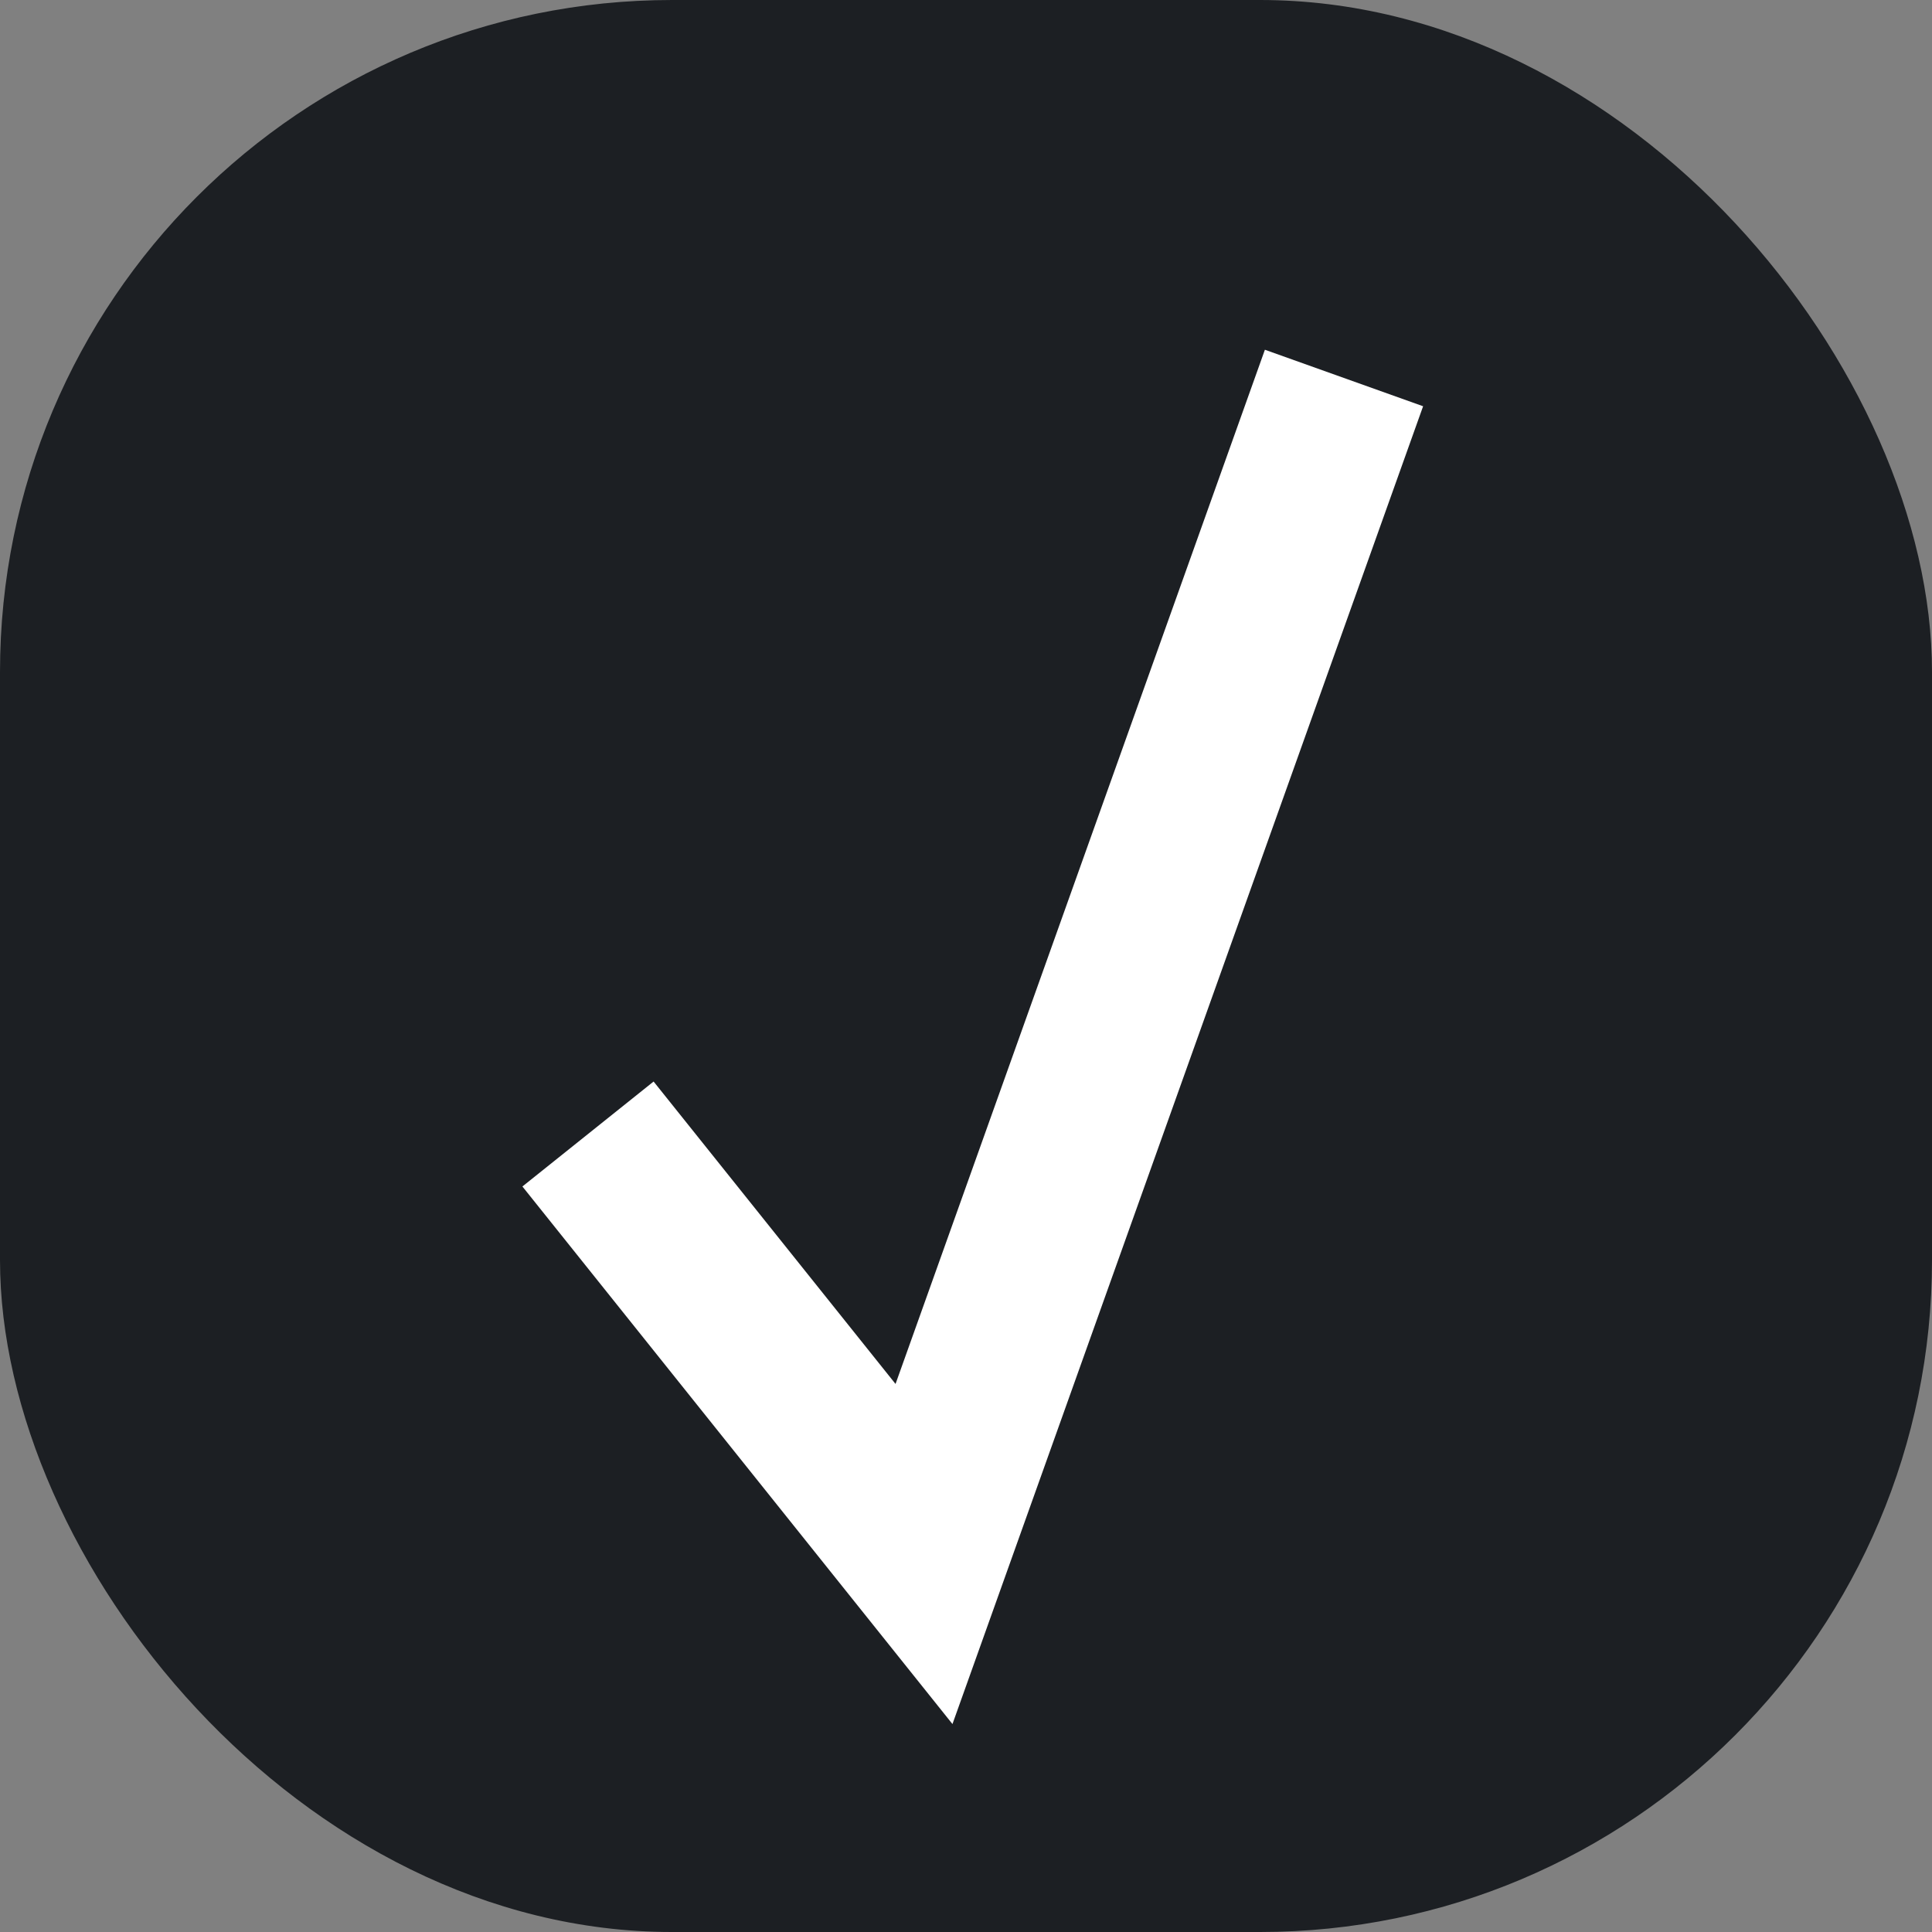
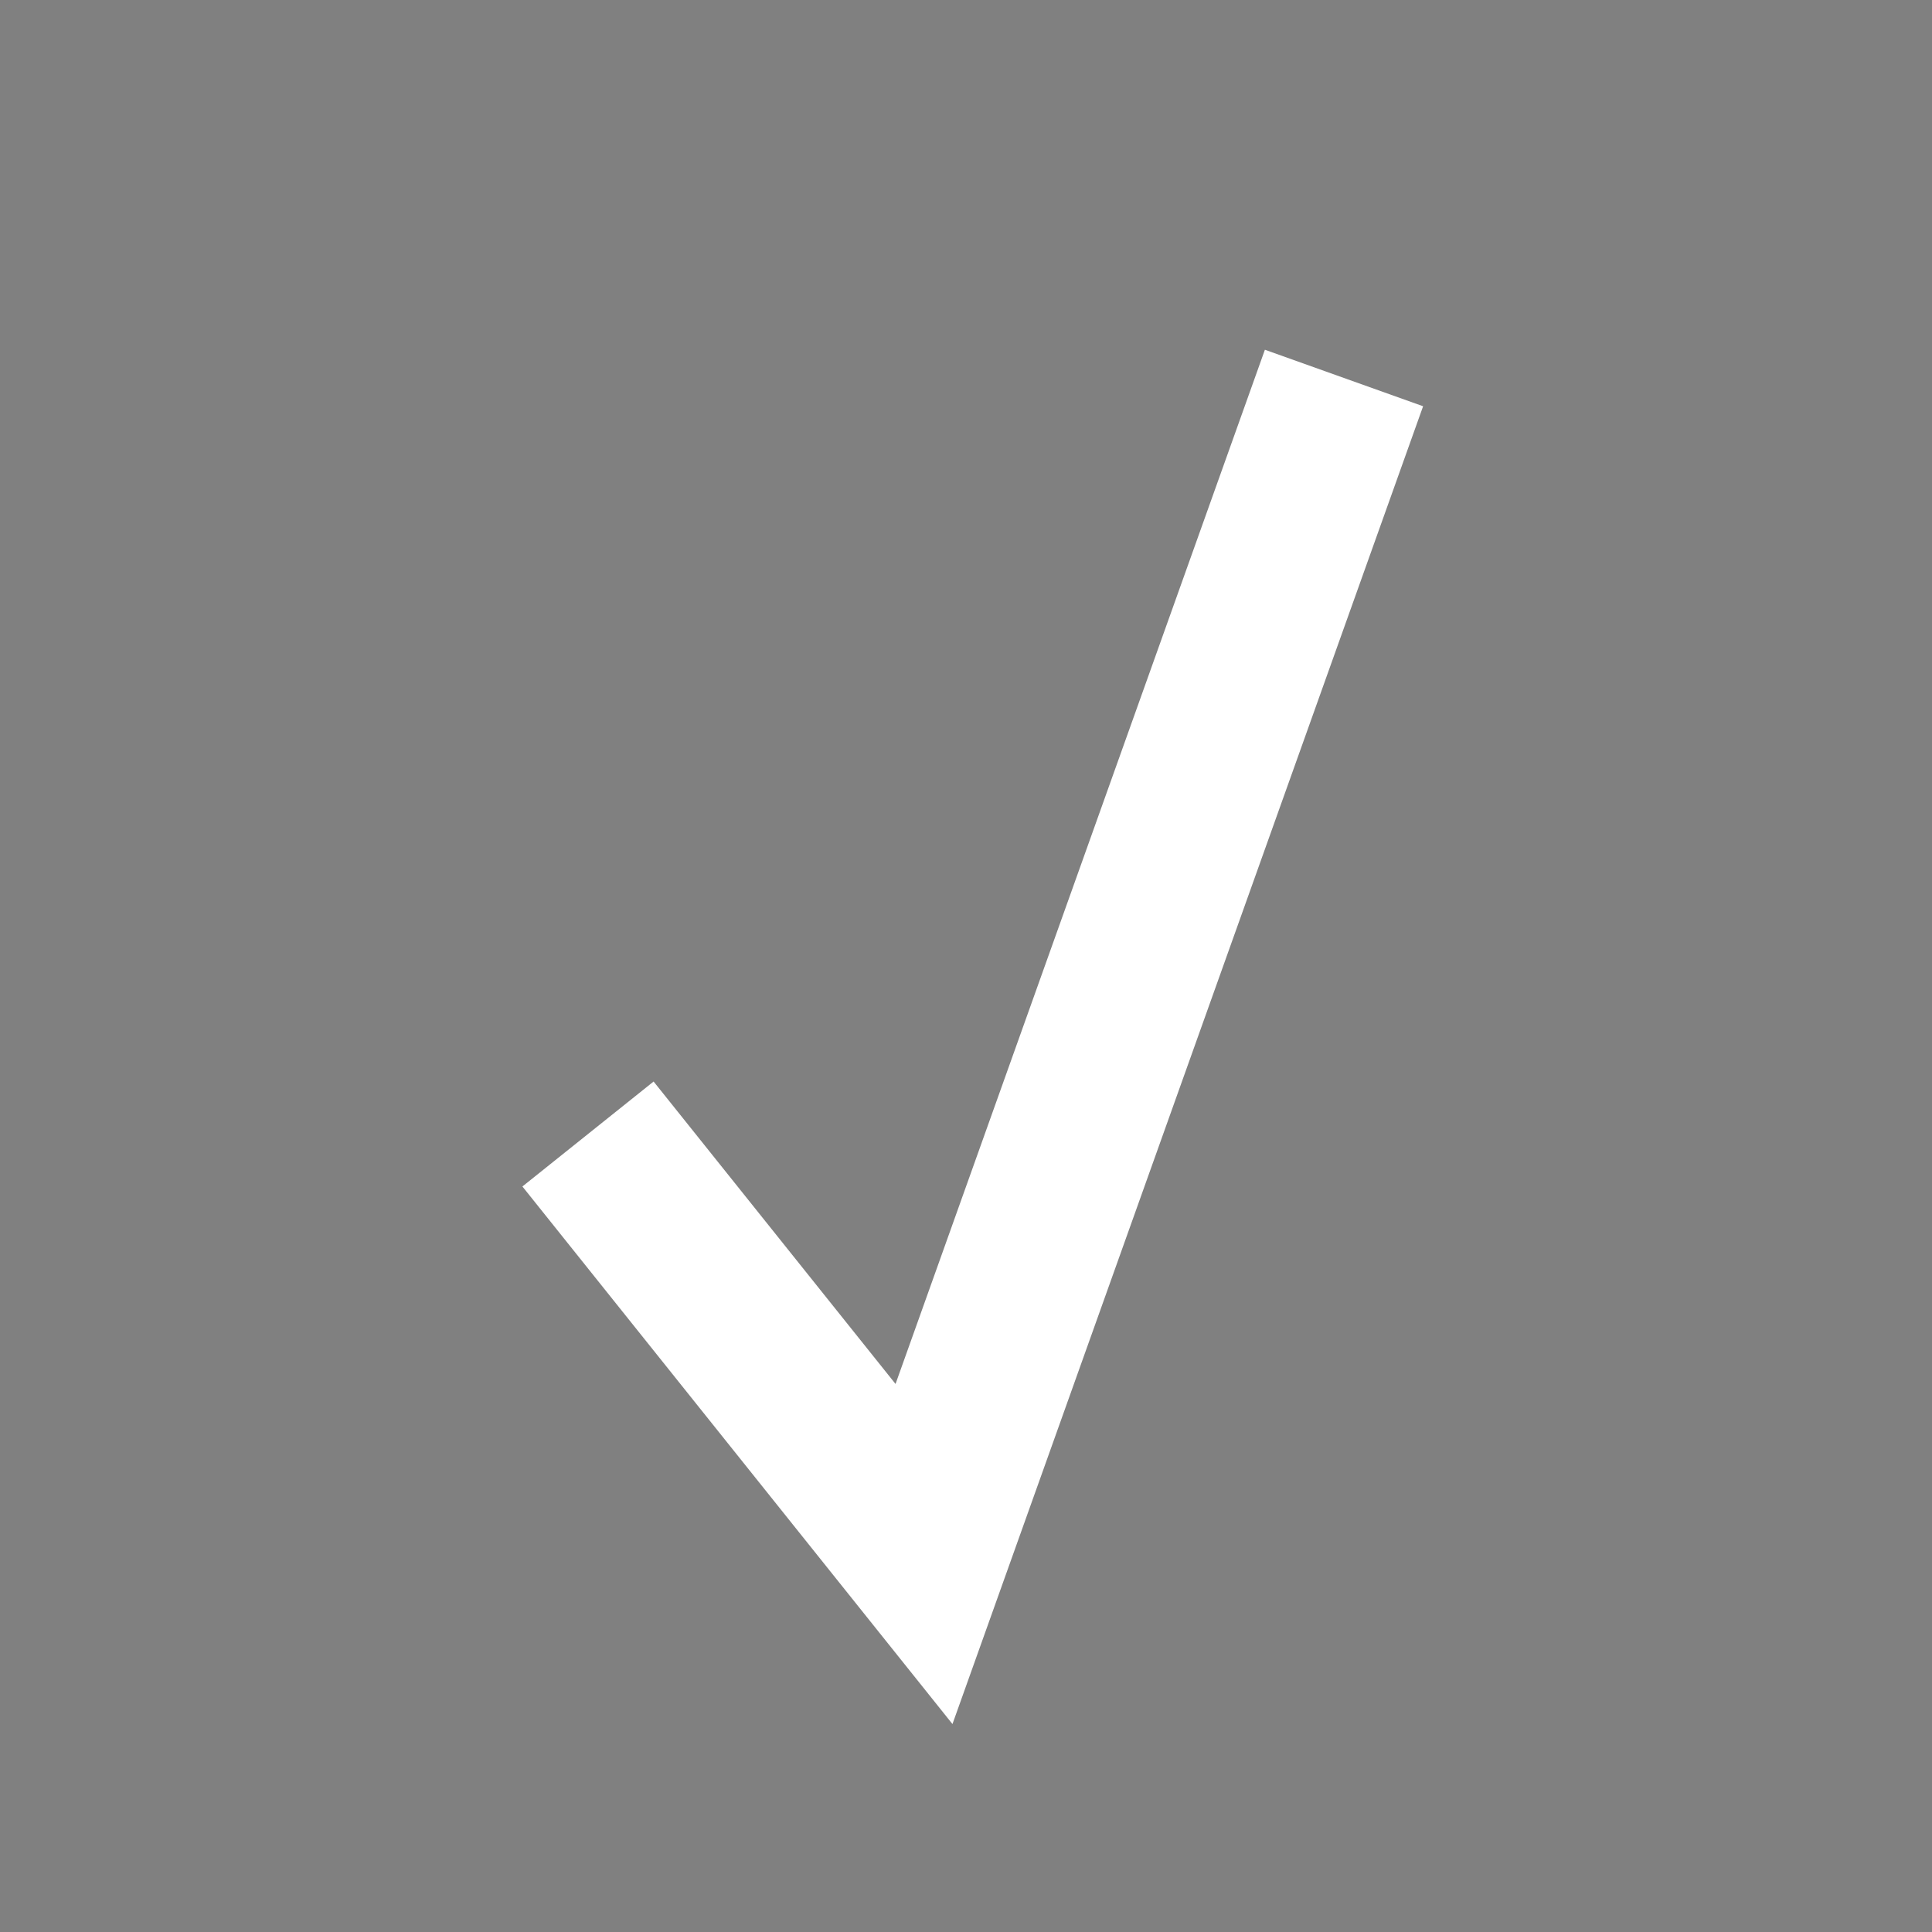
<svg xmlns="http://www.w3.org/2000/svg" width="23" height="23" viewBox="0 0 23 23" fill="none">
  <rect x="0" y="0" width="23" height="23" fill="#808080" stroke="none" />
-   <rect width="23" height="23" rx="8" fill="#1C1F23" />
  <path d="M7 13.5L11 18.5L16 4.5" stroke="white" stroke-width="2" />
</svg>